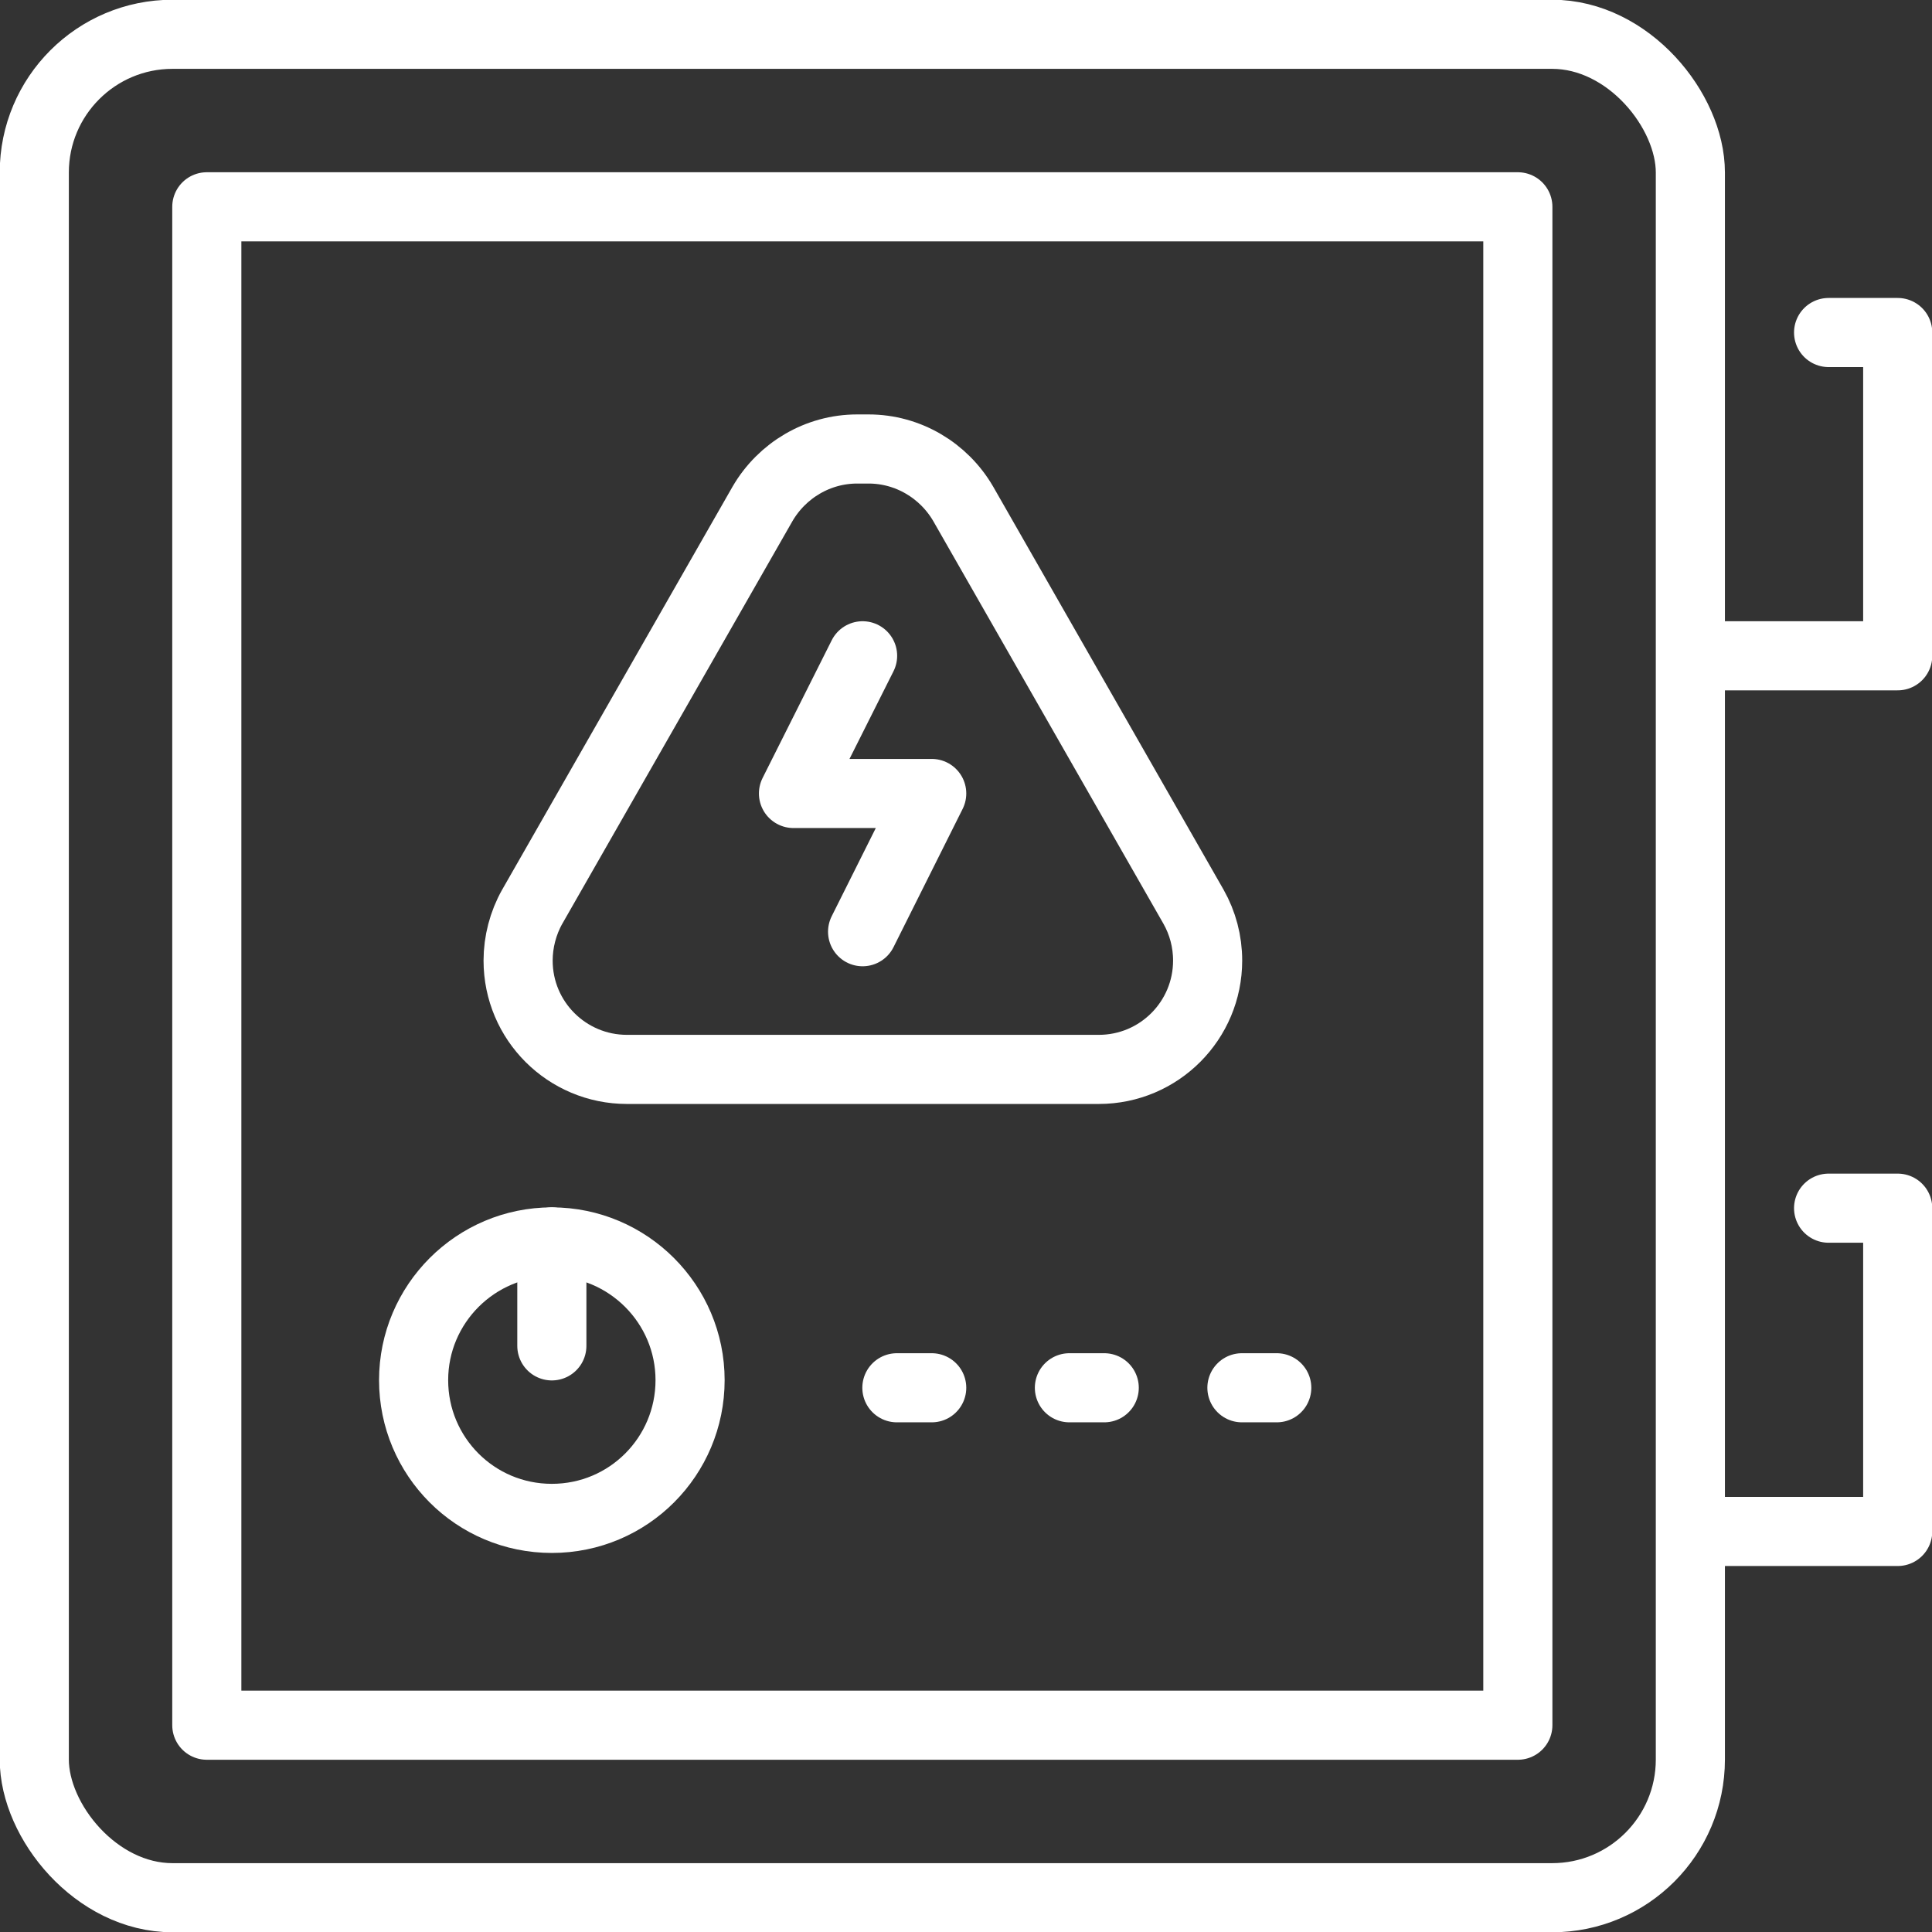
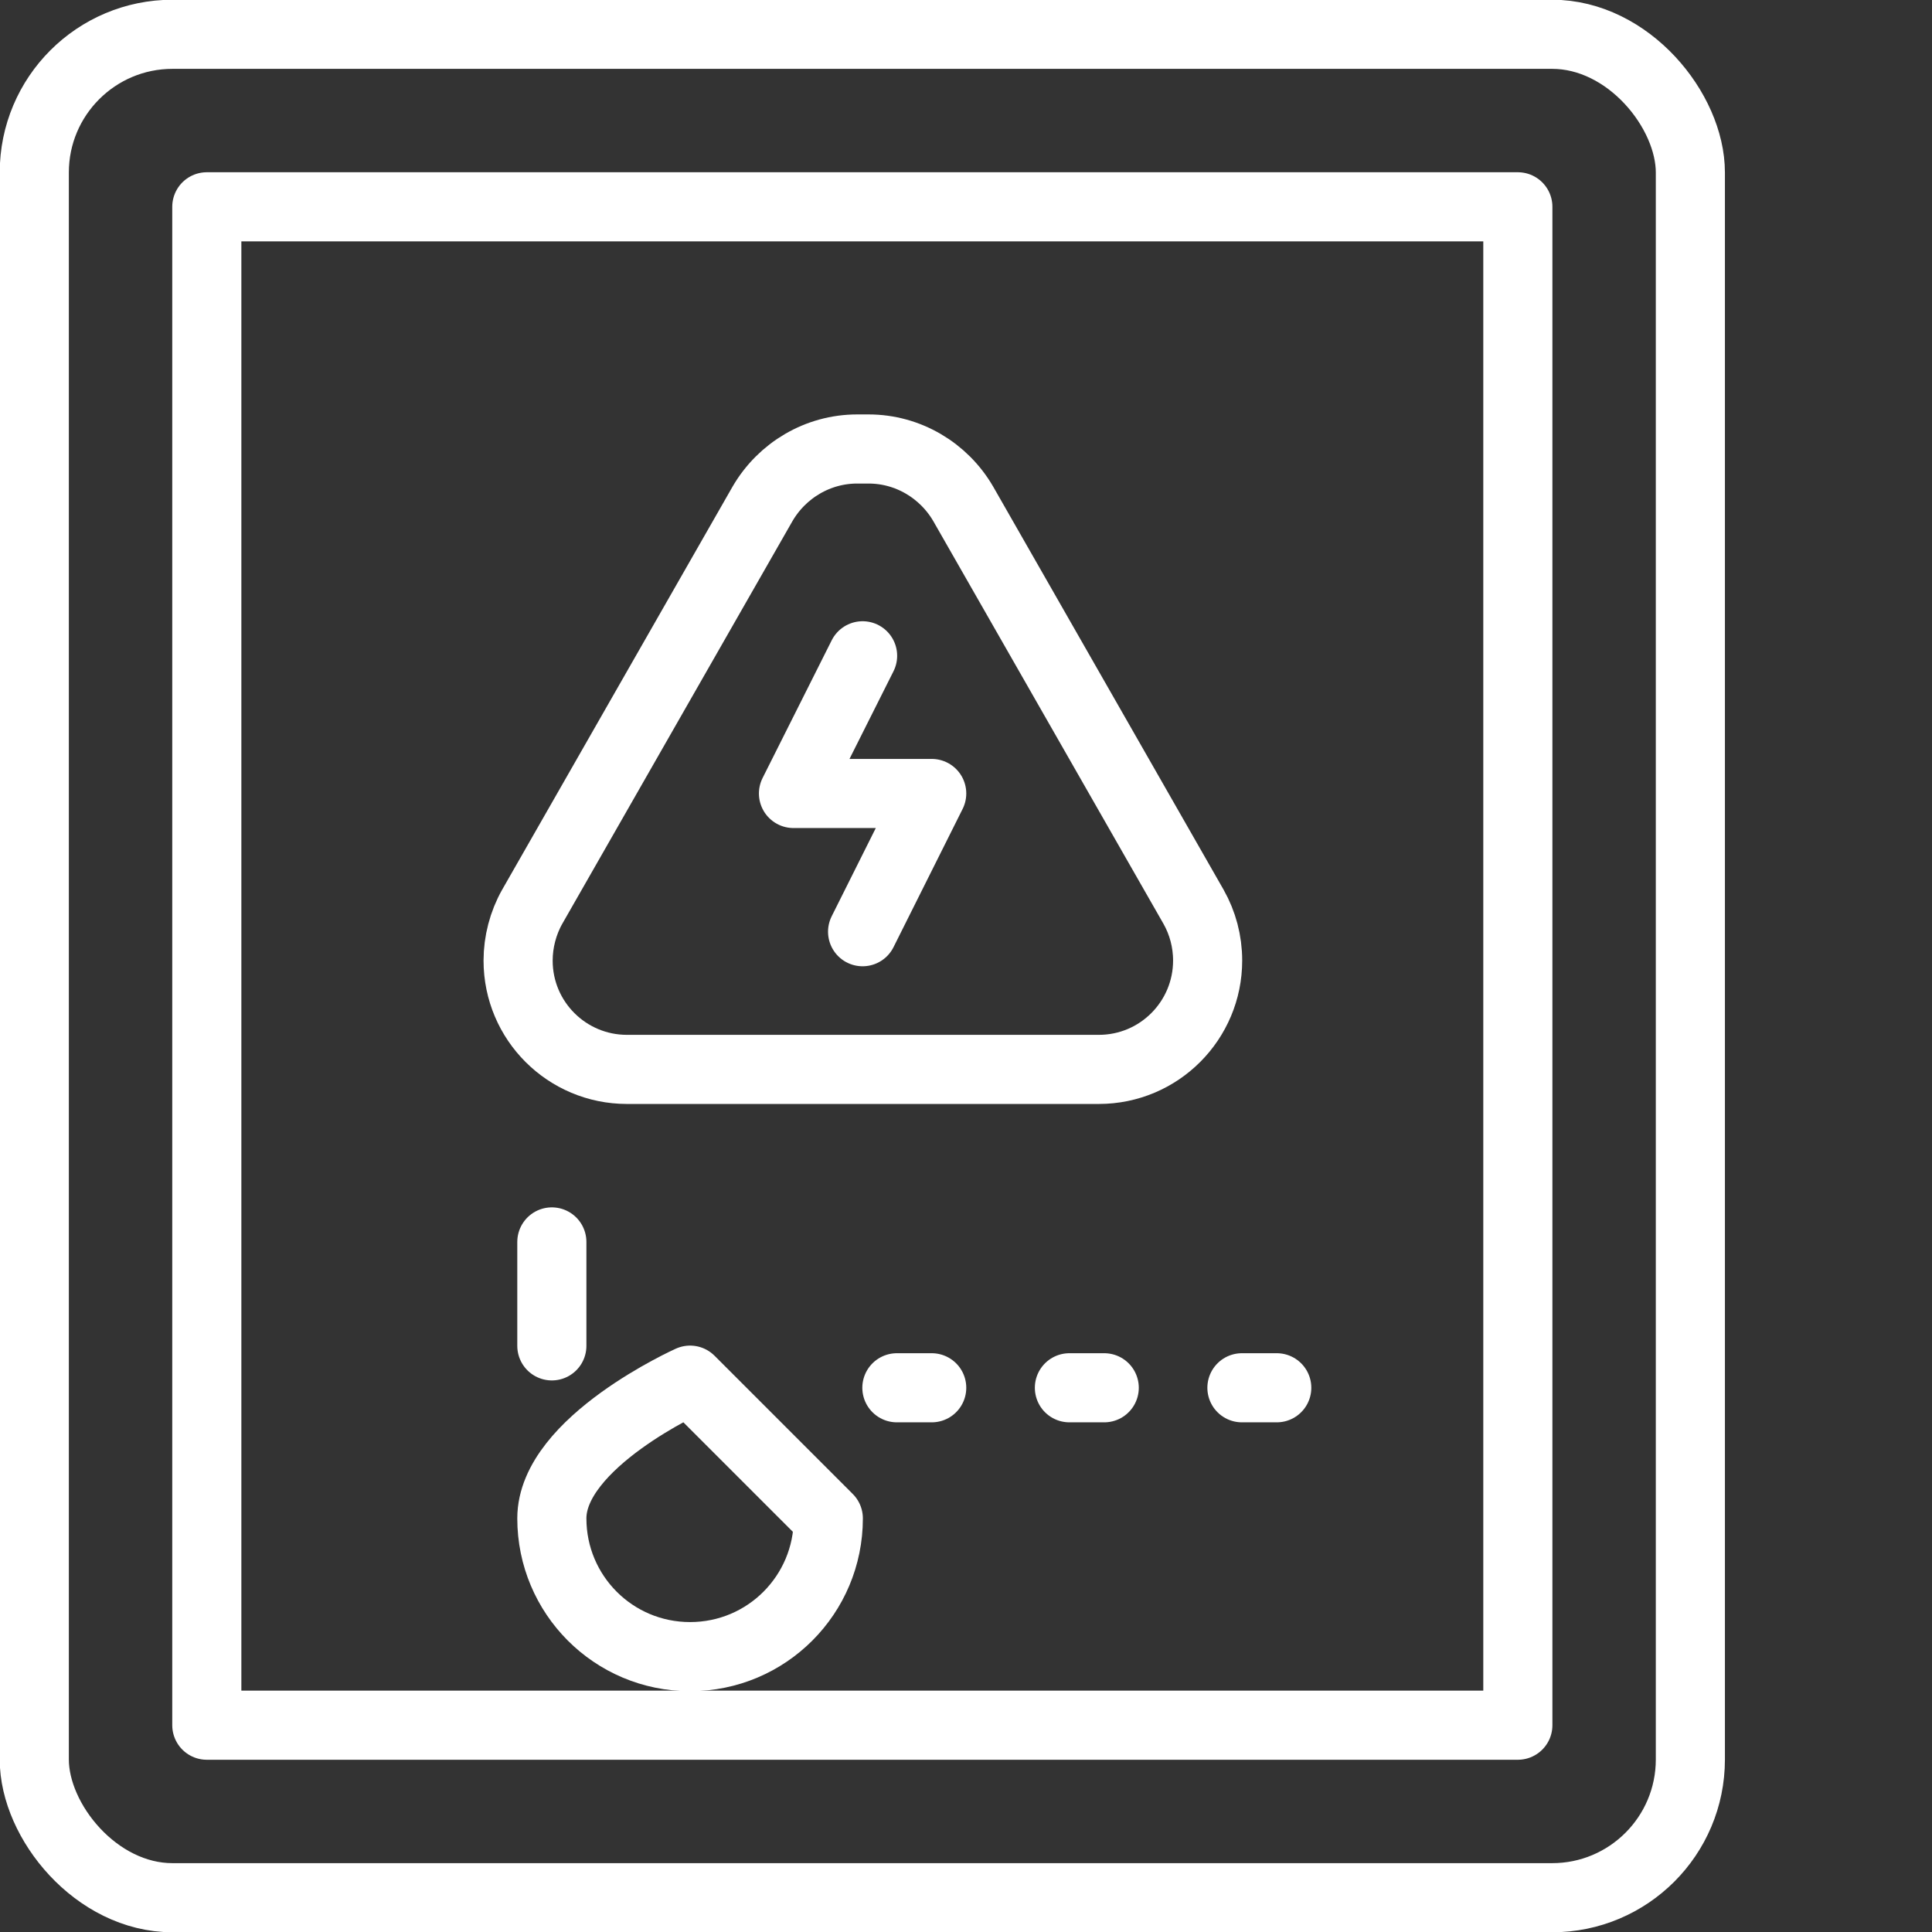
<svg xmlns="http://www.w3.org/2000/svg" id="Layer_2" viewBox="0 0 35.5 35.5">
  <rect x="0" y="0" width="35.5" height="35.5" fill="#333333" stroke="none" />
  <defs>
    <clipPath id="clippath">
      <rect width="35.5" height="35.5" style="fill:none;" />
    </clipPath>
    <clipPath id="clippath-1">
      <path d="M56.39,17.75c0,21.32-17.31,38.63-38.63,38.63S-20.87,39.07-20.87,17.75-3.57-20.89,17.76-20.89,56.39-3.58,56.39,17.75" style="clip-rule:evenodd; fill:none;" />
    </clipPath>
    <clipPath id="clippath-2">
      <rect x="-137.07" y="-1359.05" width="1133.86" height="4818.9" style="fill:none;" />
    </clipPath>
    <clipPath id="clippath-3">
      <rect x="-137.05" y="-1359.07" width="1133.85" height="4818.9" style="fill:none;" />
    </clipPath>
  </defs>
  <g id="Layer_1-2">
    <g style="clip-path:url(#clippath);">
      <g style="clip-path:url(#clippath-1);">
        <g style="clip-path:url(#clippath-2);">
          <g style="clip-path:url(#clippath-3);">
            <rect x=".63" y=".63" width="30.43" height="34.24" rx="2.54" ry="2.54" style="fill:none; stroke:#fff; stroke-linecap:round; stroke-linejoin:round; stroke-width:1.27px;" />
            <rect x="3.8" y="3.8" width="24.09" height="27.9" style="fill:none; stroke:#fff; stroke-linecap:round; stroke-linejoin:round; stroke-width:1.27px;" />
-             <polyline points="31.07 12.05 34.87 12.05 34.87 6.11 33.6 6.11" style="fill:none; stroke:#fff; stroke-linecap:round; stroke-linejoin:round; stroke-width:1.27px;" />
-             <polyline points="31.07 28.14 34.87 28.14 34.87 22.2 33.6 22.2" style="fill:none; stroke:#fff; stroke-linecap:round; stroke-linejoin:round; stroke-width:1.27px;" />
-             <path d="M12.68,25.36c0-1.4-1.14-2.54-2.54-2.54s-2.54,1.14-2.54,2.54,1.13,2.54,2.54,2.54,2.54-1.14,2.54-2.54Z" style="fill:none; stroke:#fff; stroke-linecap:round; stroke-linejoin:round; stroke-width:1.27px;" />
+             <path d="M12.68,25.36s-2.54,1.14-2.54,2.54,1.13,2.54,2.54,2.54,2.54-1.14,2.54-2.54Z" style="fill:none; stroke:#fff; stroke-linecap:round; stroke-linejoin:round; stroke-width:1.27px;" />
            <line x1="10.14" y1="22.82" x2="10.14" y2="24.73" style="fill:none; stroke:#fff; stroke-linecap:round; stroke-linejoin:round; stroke-width:1.27px;" />
            <polyline points="15.85 12.05 14.58 14.58 17.12 14.58 15.85 17.12" style="fill:none; stroke:#fff; stroke-linecap:round; stroke-linejoin:round; stroke-width:1.27px;" />
            <path d="M21.93,16.66l-4.23-7.4c-.36-.62-1.02-1.01-1.74-1.01h-.21c-.72,0-1.38.39-1.74,1.01l-4.23,7.4c-.17.3-.26.65-.26.99,0,1.11.9,2,2,2h8.67c1.11,0,2-.9,2-2,0-.35-.09-.69-.26-.99Z" style="fill:none; stroke:#fff; stroke-linecap:round; stroke-linejoin:round; stroke-width:1.27px;" />
            <line x1="22.82" y1="25.5" x2="23.46" y2="25.5" style="fill:none; stroke:#fff; stroke-linecap:round; stroke-linejoin:round; stroke-width:1.27px;" />
            <line x1="19.65" y1="25.5" x2="20.29" y2="25.5" style="fill:none; stroke:#fff; stroke-linecap:round; stroke-linejoin:round; stroke-width:1.27px;" />
            <line x1="16.48" y1="25.5" x2="17.12" y2="25.5" style="fill:none; stroke:#fff; stroke-linecap:round; stroke-linejoin:round; stroke-width:1.27px;" />
          </g>
        </g>
      </g>
    </g>
  </g>
</svg>